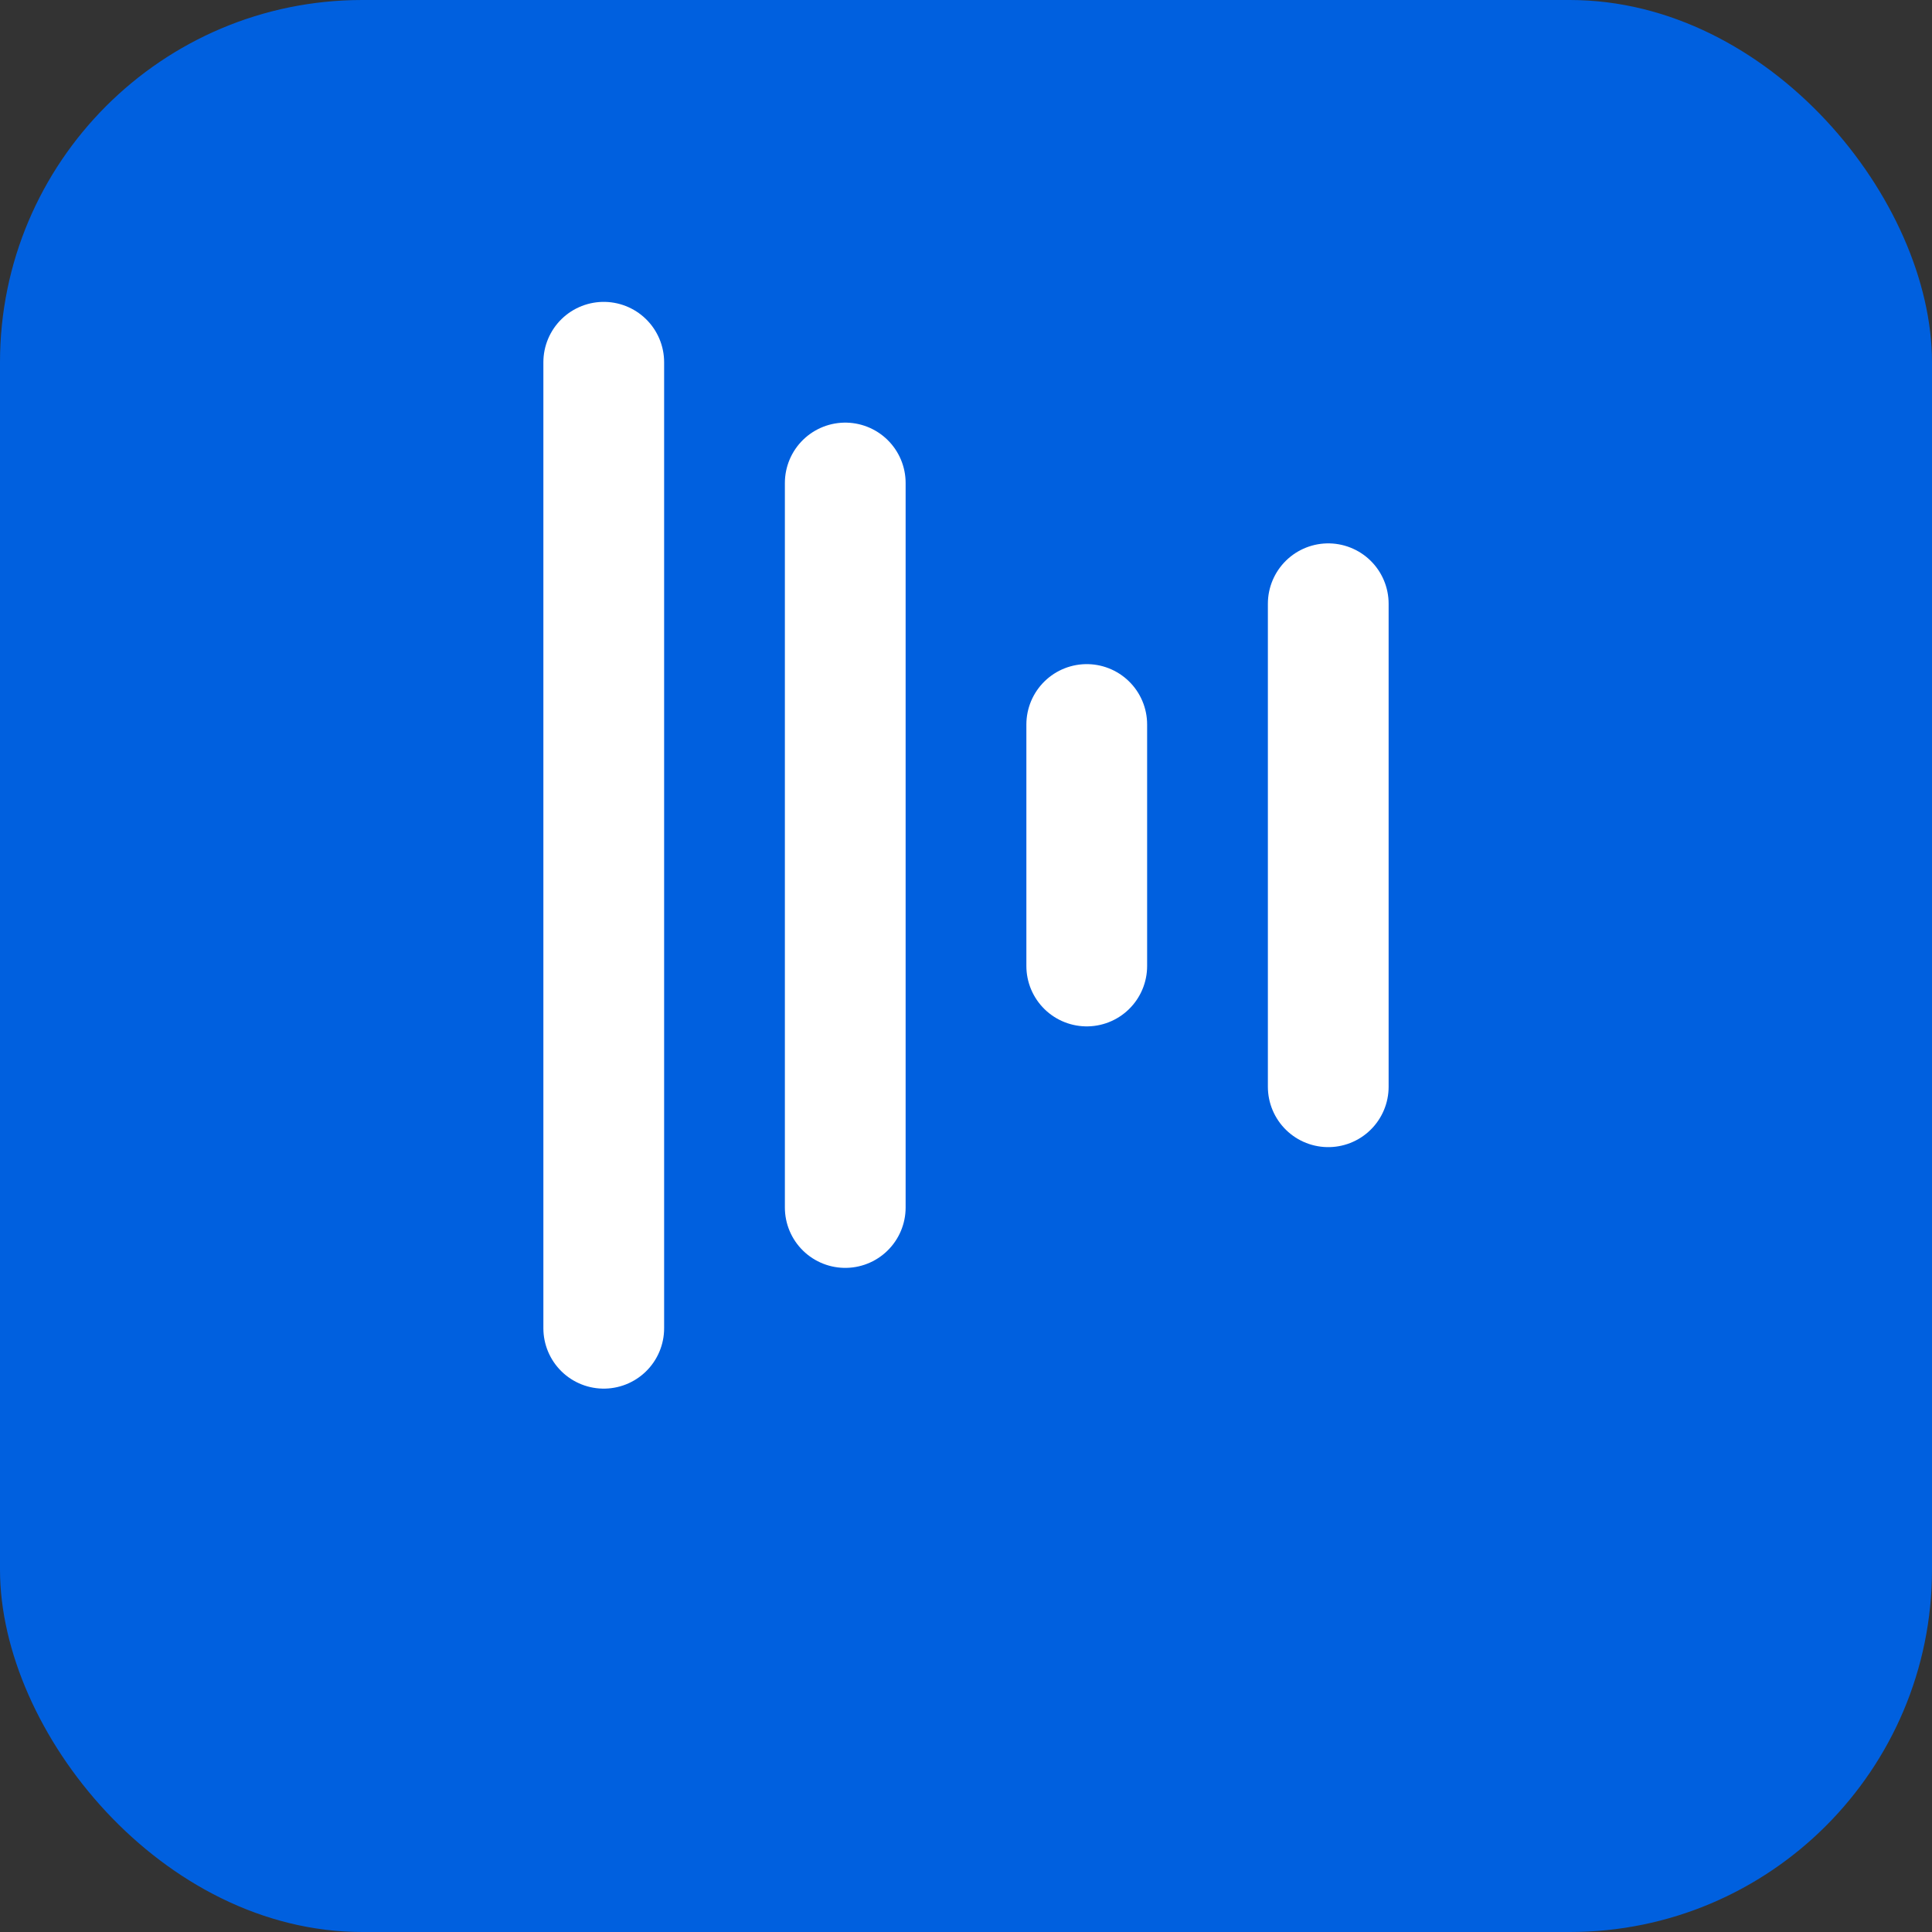
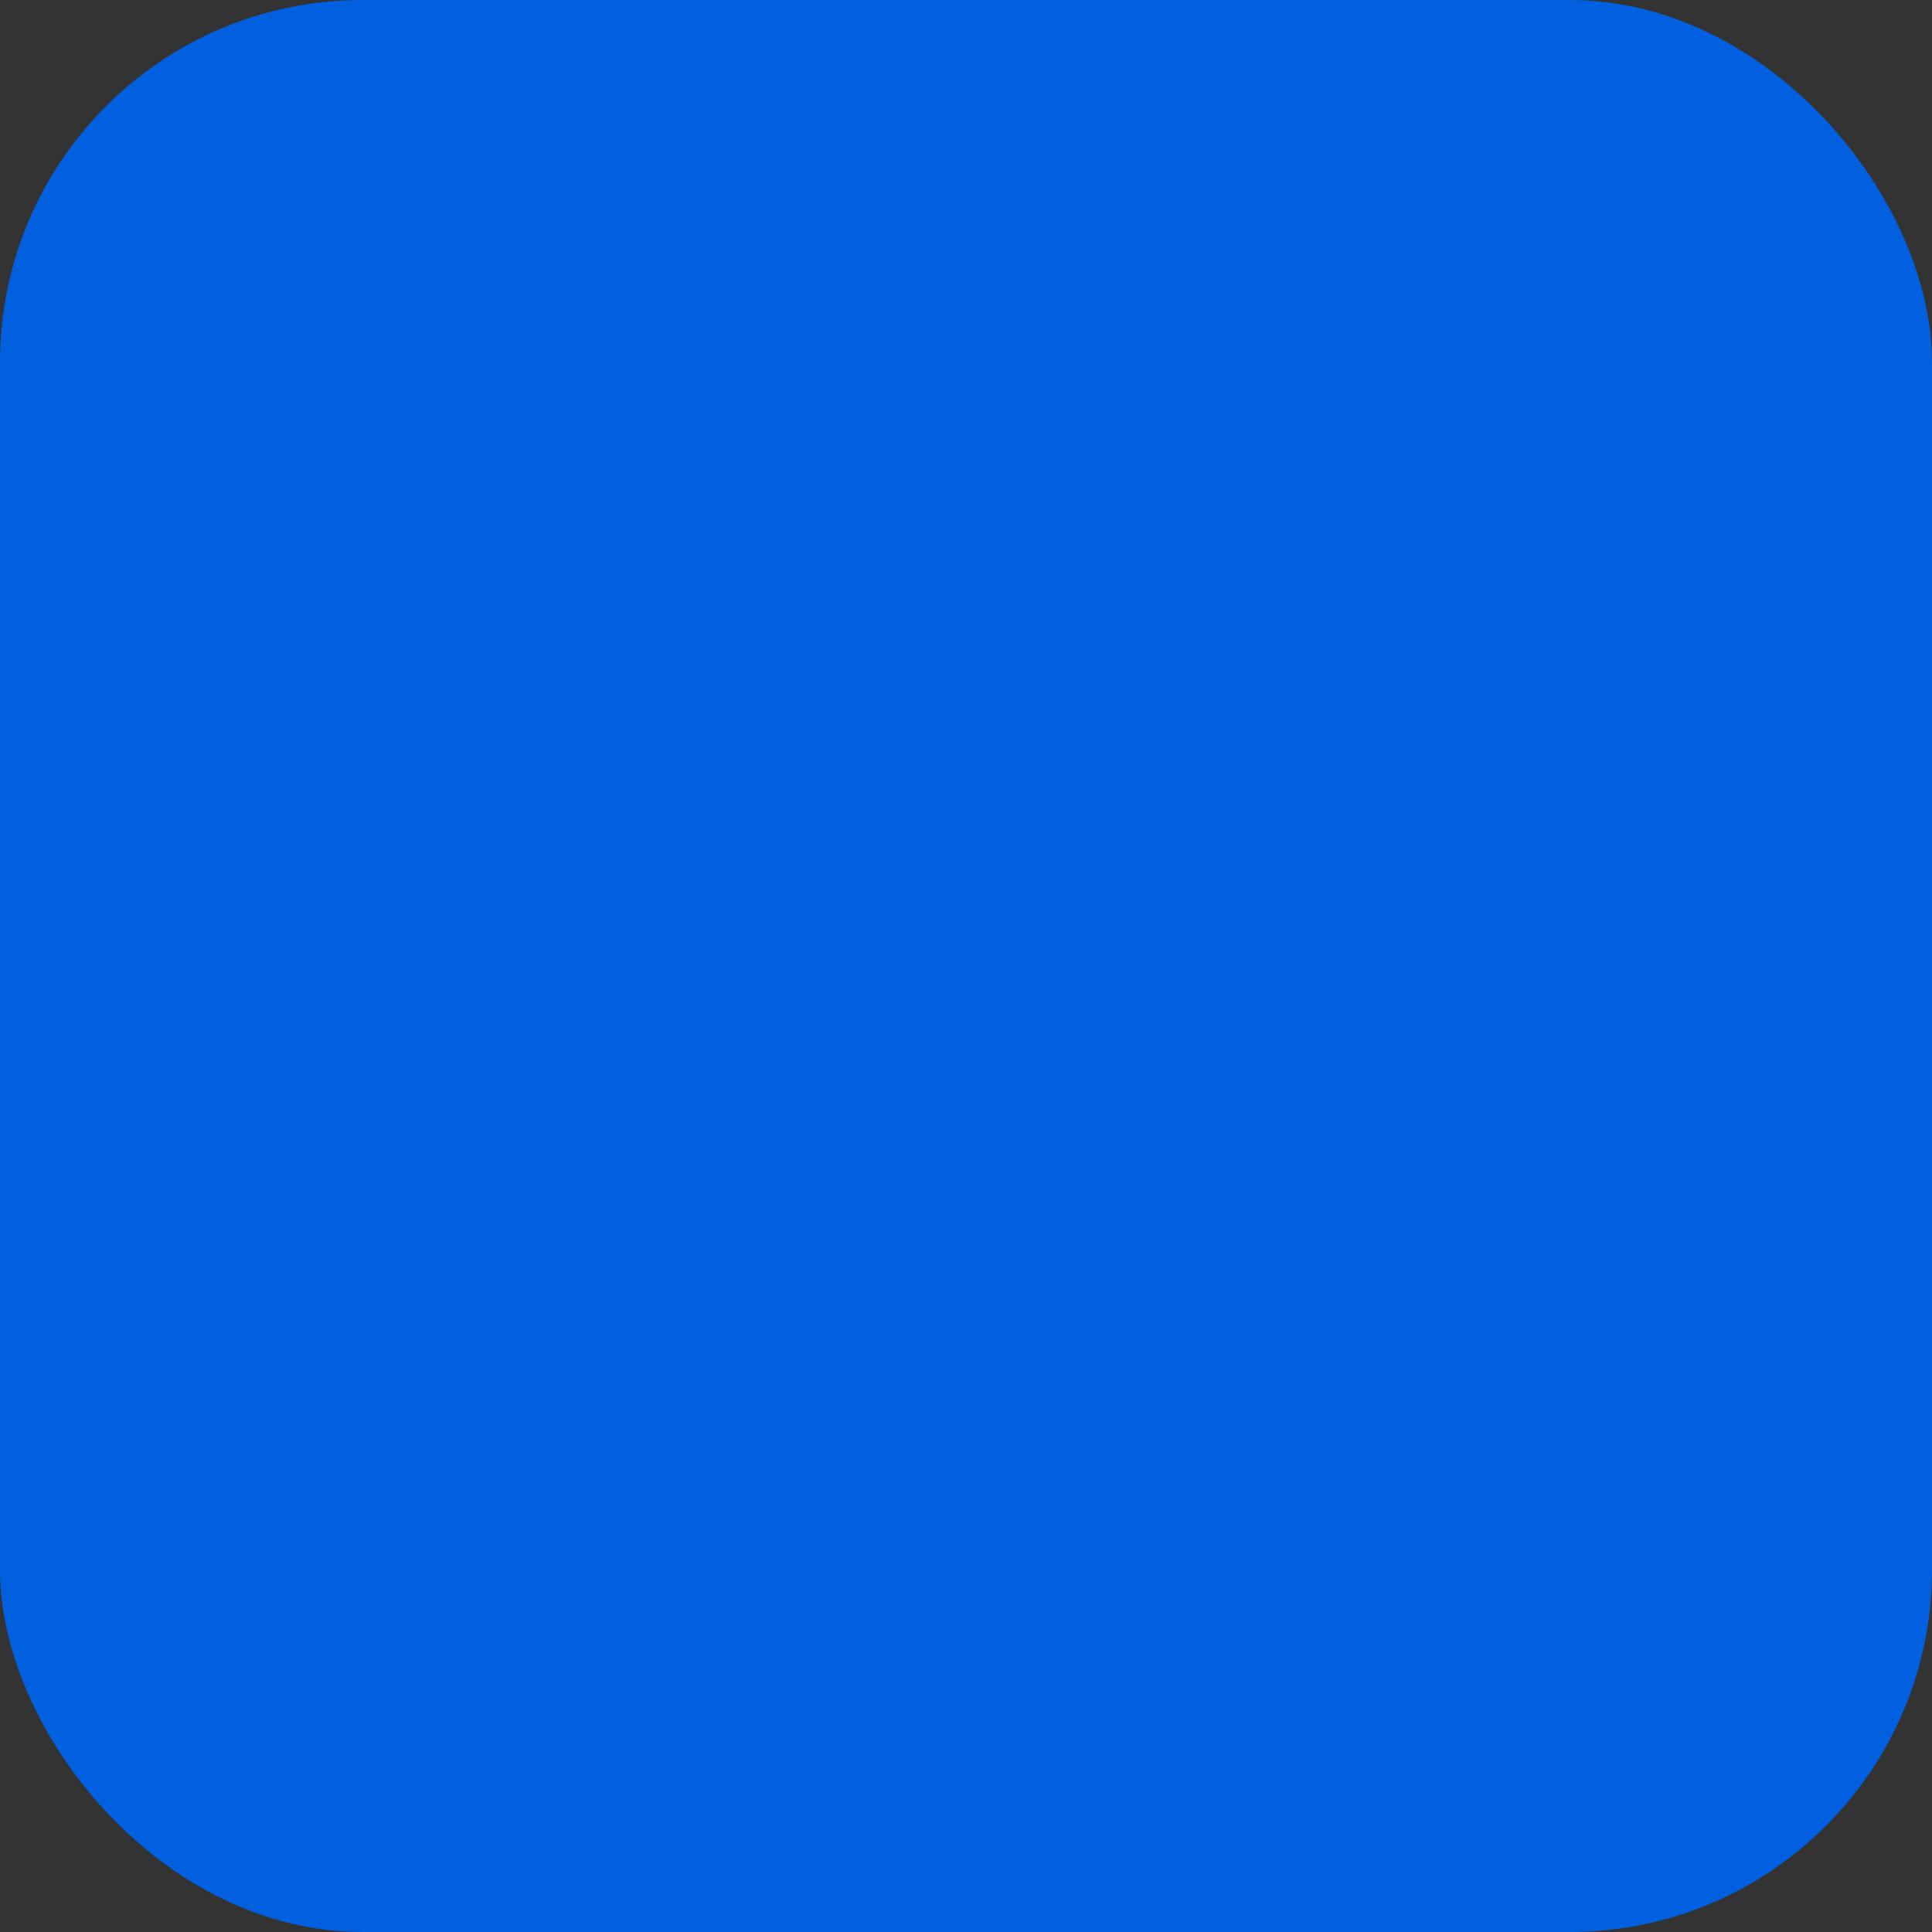
<svg xmlns="http://www.w3.org/2000/svg" viewBox="0 0 64 64">
  <rect x="0" y="0" width="64" height="64" fill="#333333" stroke="none" />
  <rect width="64" height="64" rx="12" fill="#0060df" />
  <g transform="translate(12,12)">
-     <path d="M8 32 V0 M16 28 V4 M24 20 V12 M32 24 V8" stroke="#fff" stroke-width="4" stroke-linecap="round" />
-   </g>
+     </g>
</svg>